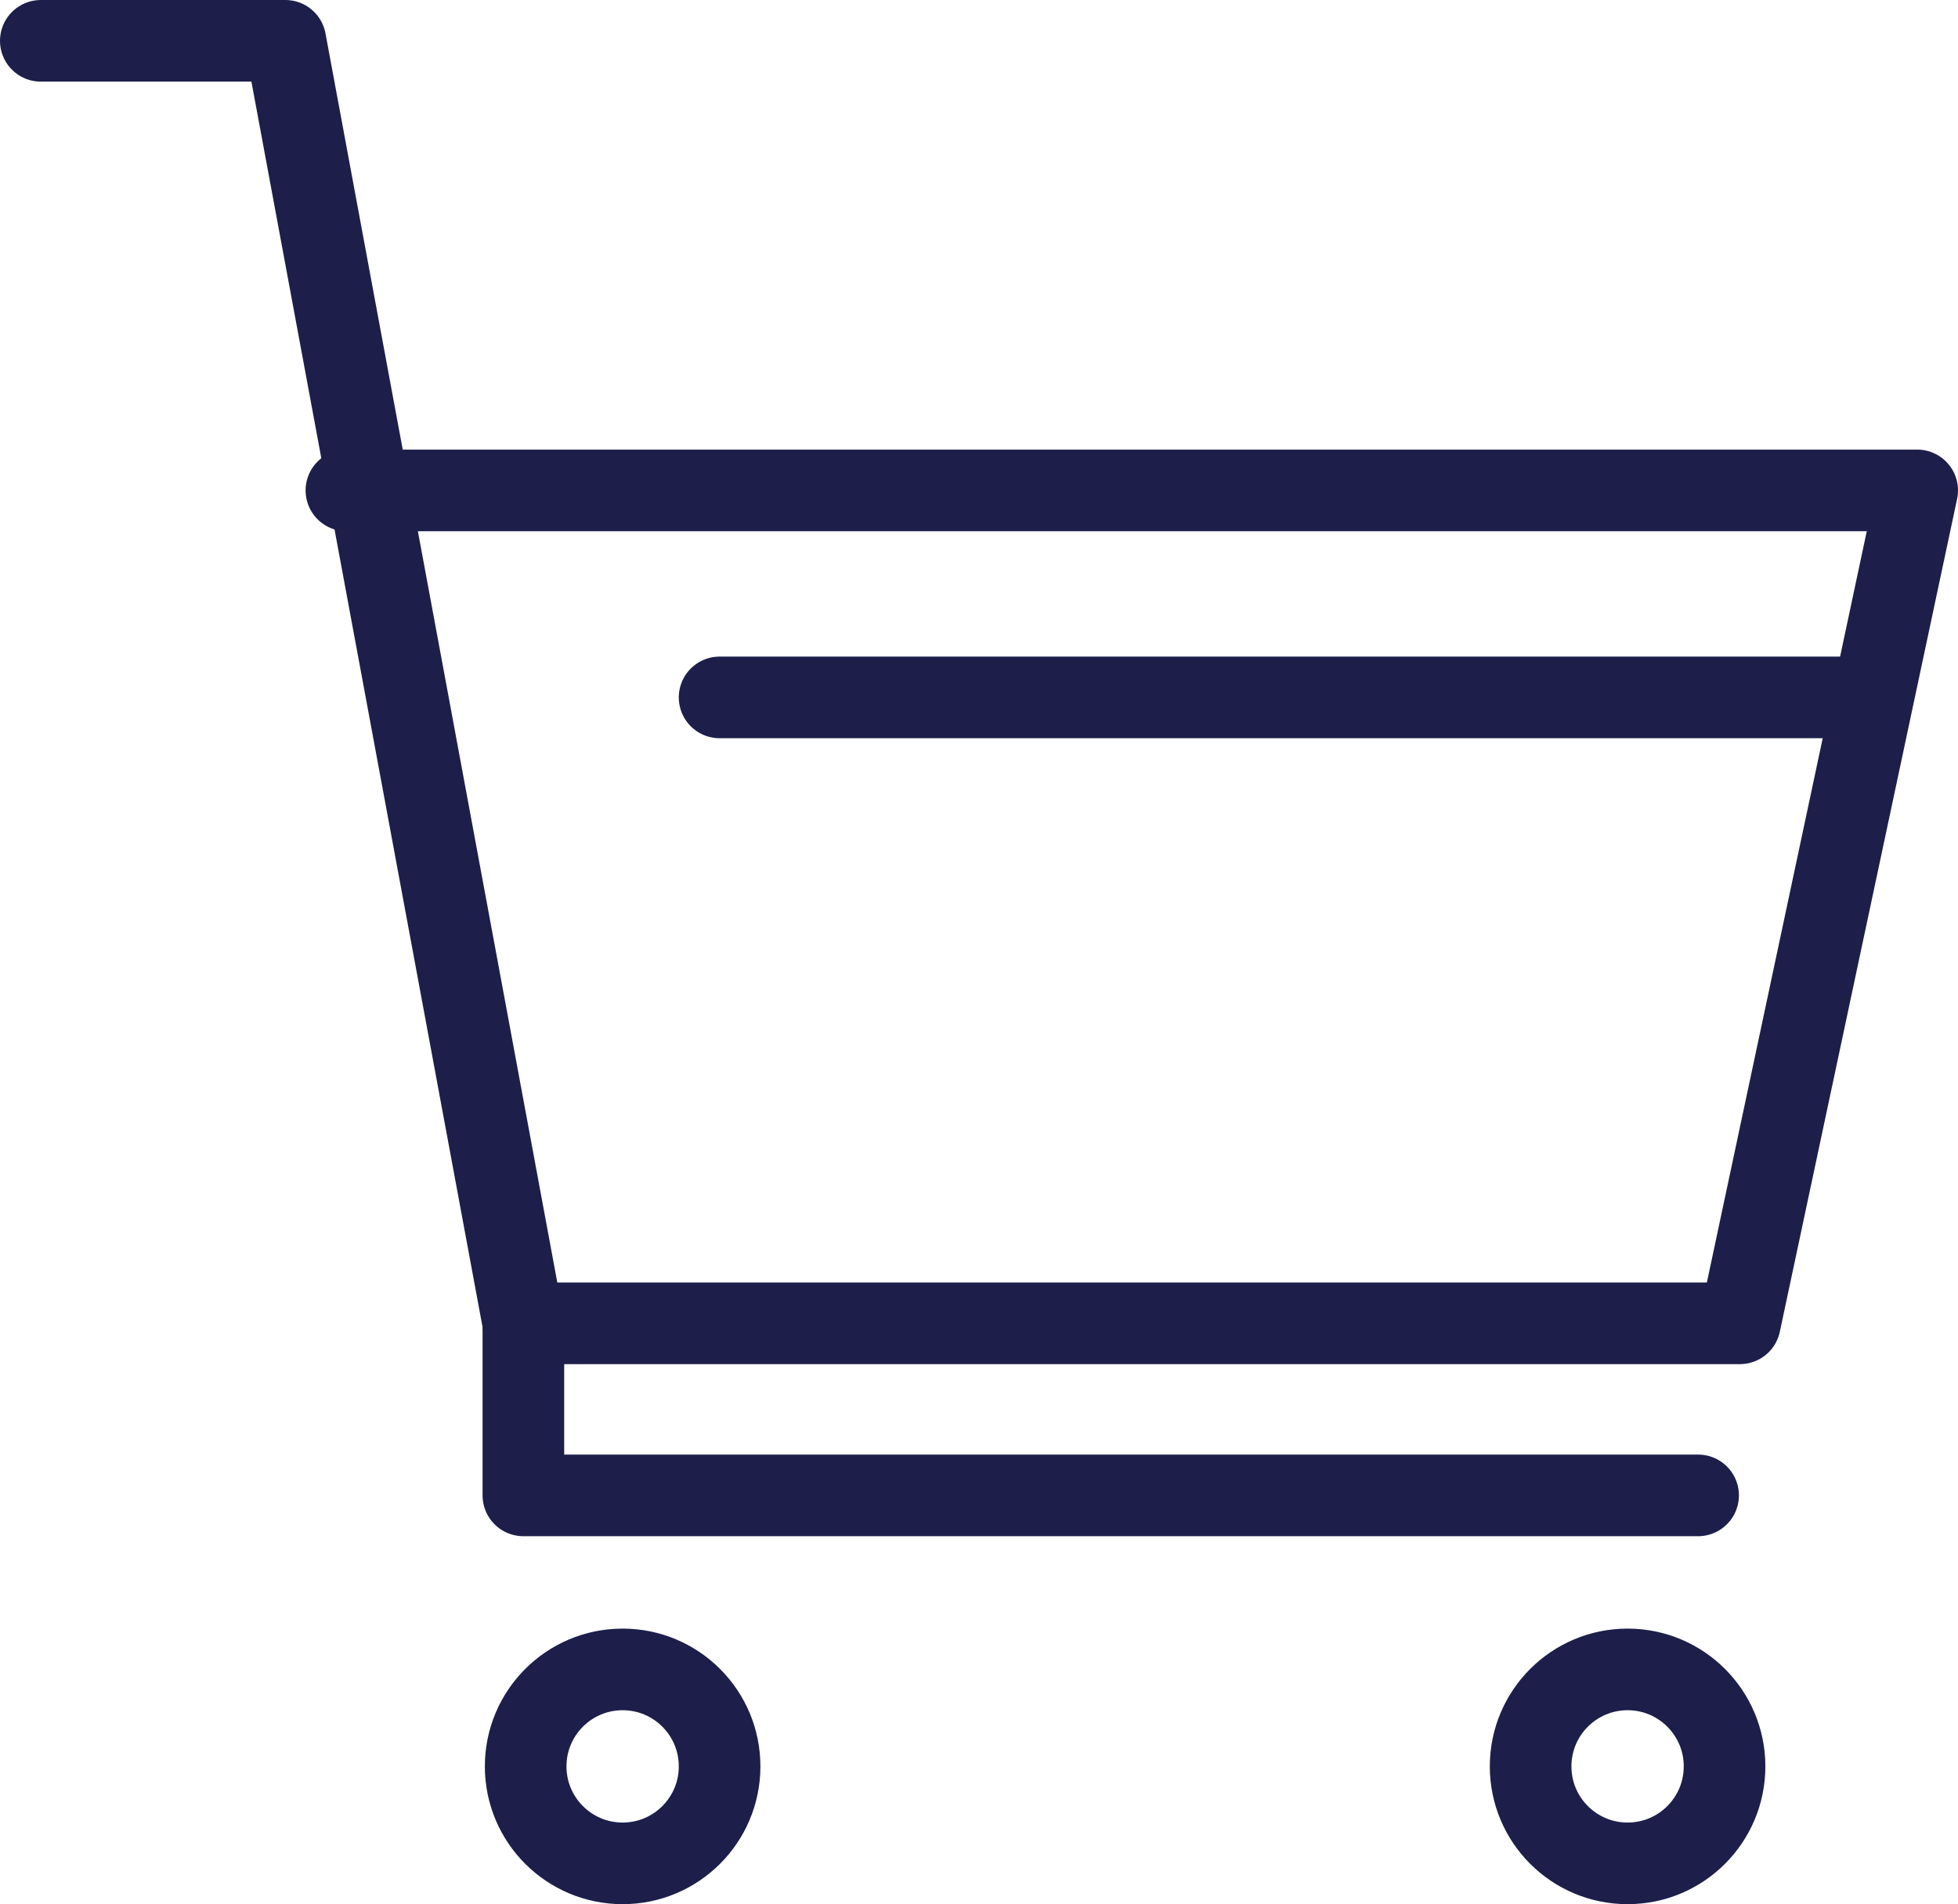
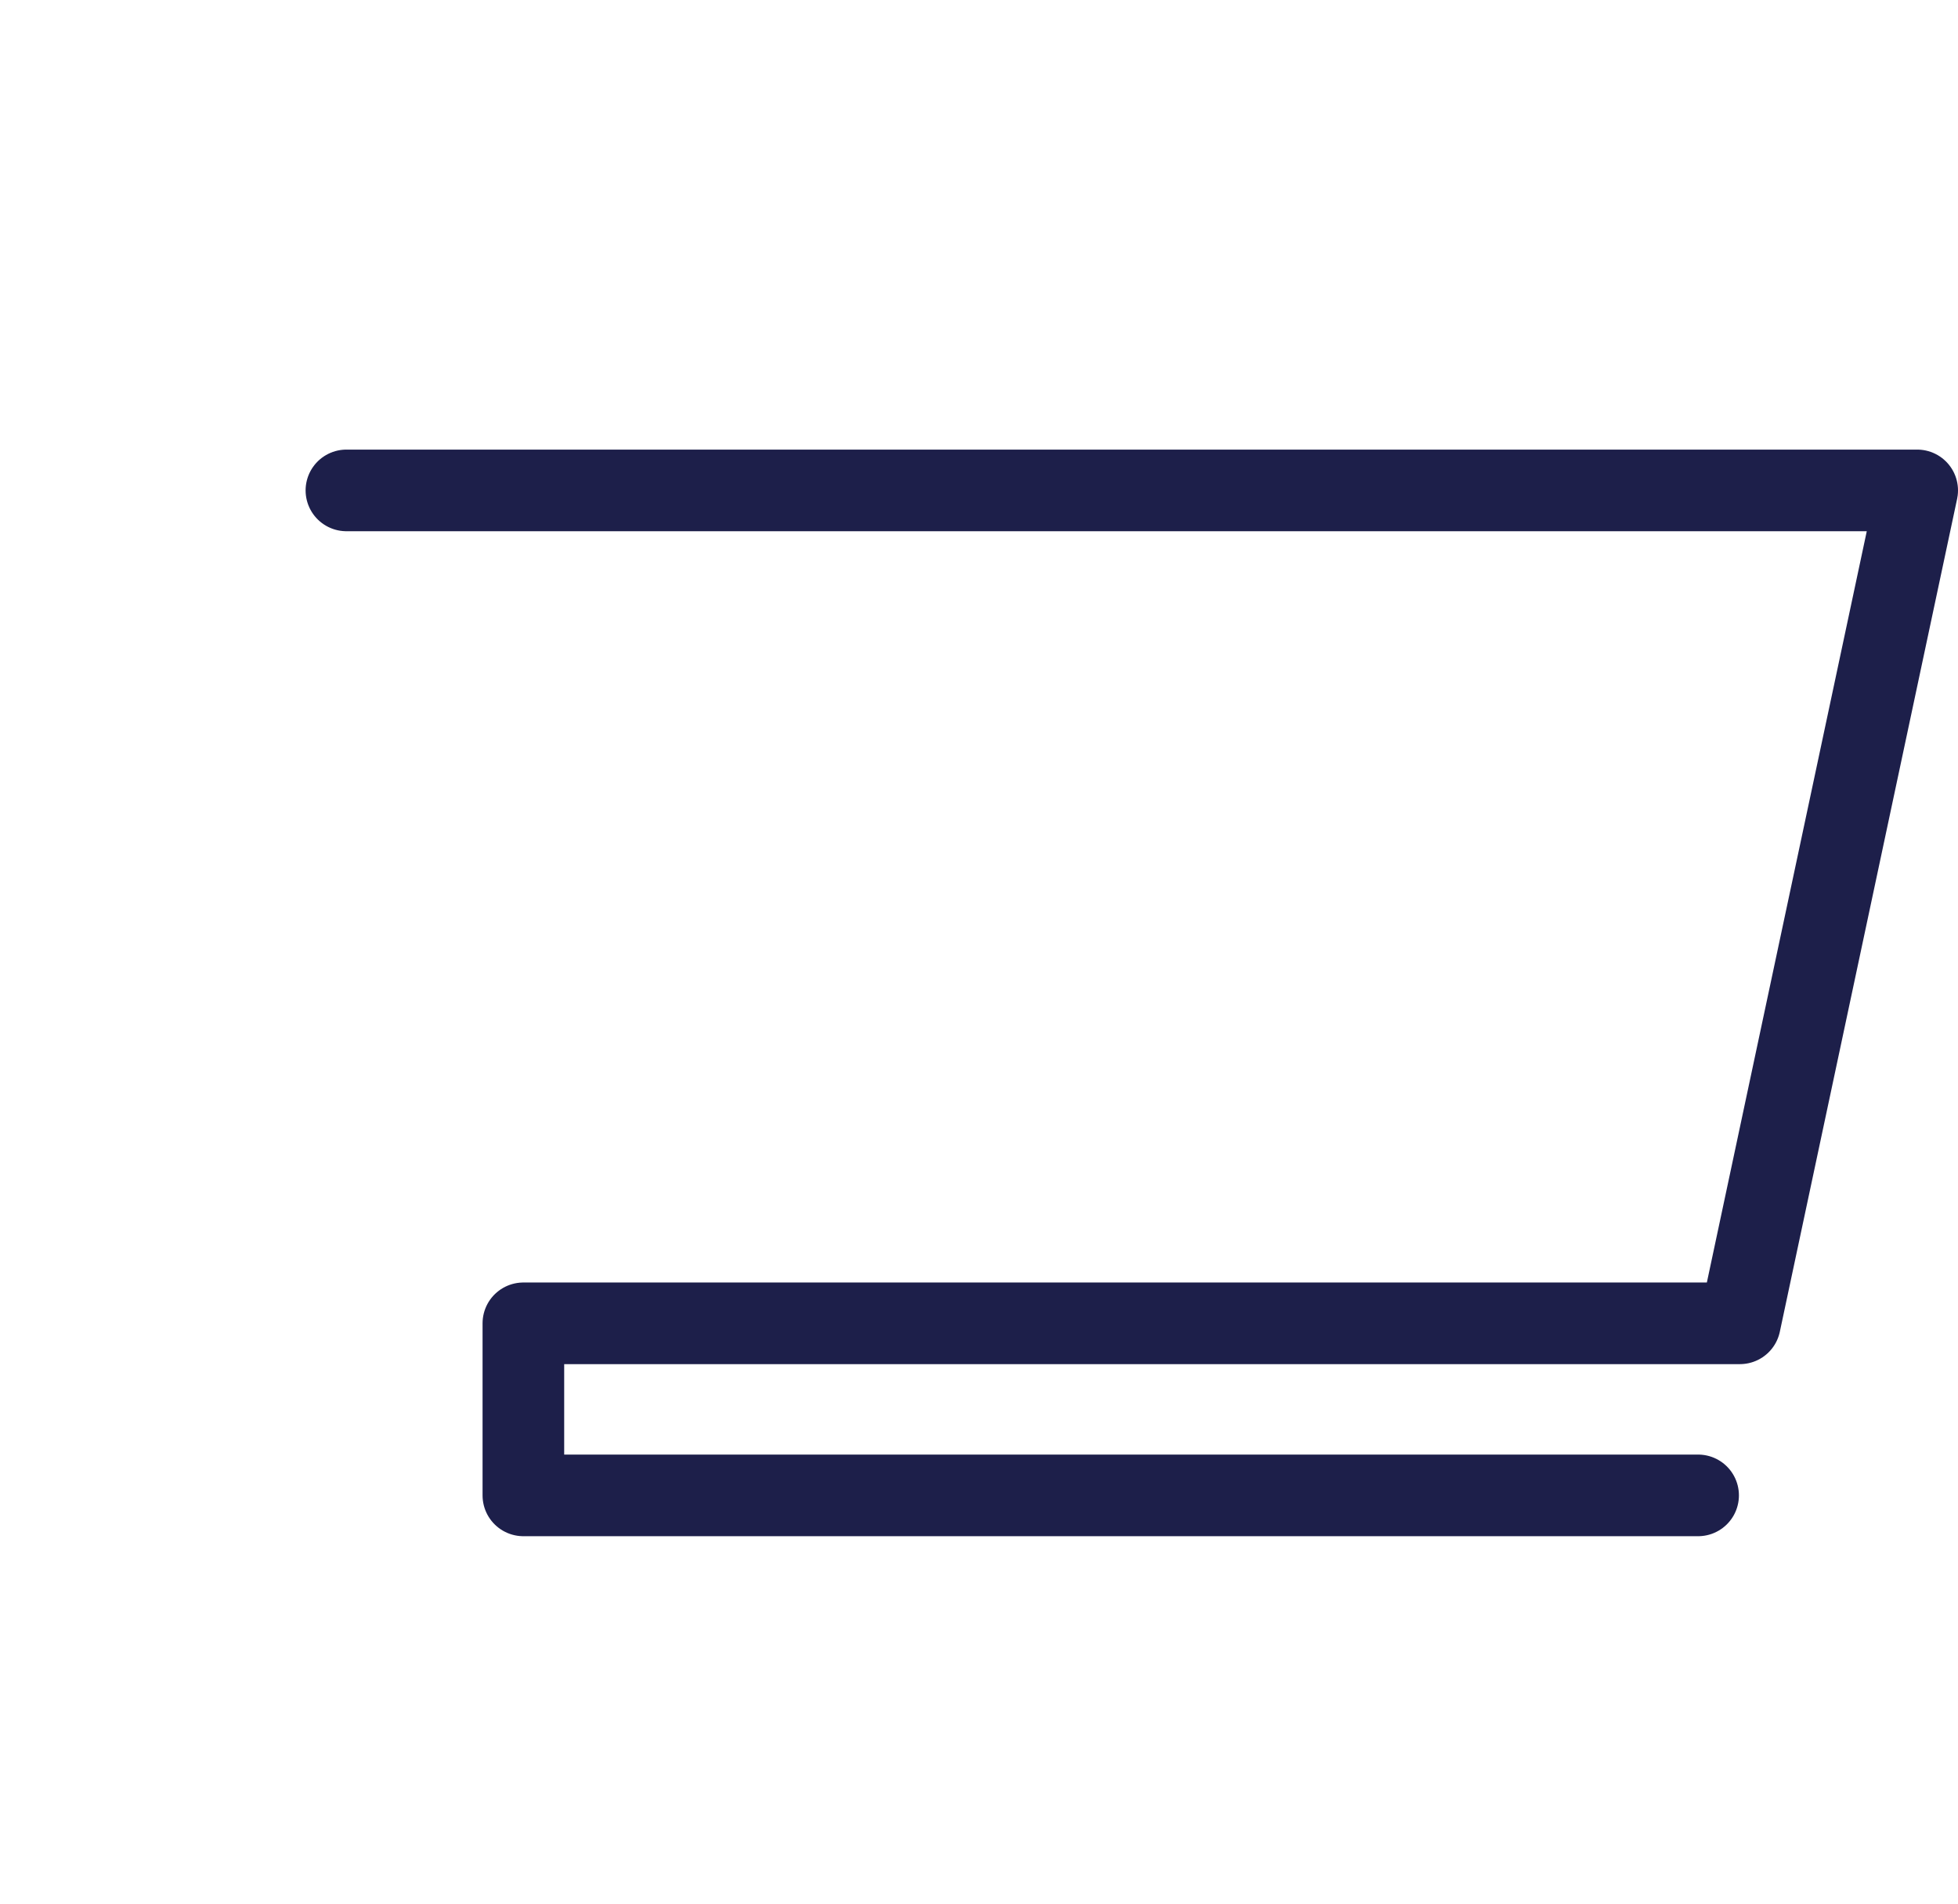
<svg xmlns="http://www.w3.org/2000/svg" viewBox="0 0 59.97 58.32">
  <defs>
    <style>.cls-1,.cls-2{fill:none;stroke:#1d1f4a;stroke-linecap:round;stroke-linejoin:round;stroke-width:2.5px;}.cls-1{fill-rule:evenodd;}</style>
  </defs>
  <title>资源 4</title>
  <g id="图层_2" data-name="图层 2">
    <g id="product_sales">
      <polyline class="cls-1" points="10.61 15.02 58.72 15.02 53.29 40.53 16.03 40.53 16.03 45.8 52.01 45.8" />
-       <polyline class="cls-1" points="16.03 40.53 8.74 1.25 1.25 1.25" />
-       <circle class="cls-2" cx="19.07" cy="54.1" r="2.97" />
-       <circle class="cls-2" cx="49.85" cy="54.1" r="2.97" />
-       <line class="cls-2" x1="22.04" y1="21.36" x2="56.4" y2="21.36" />
    </g>
  </g>
</svg>